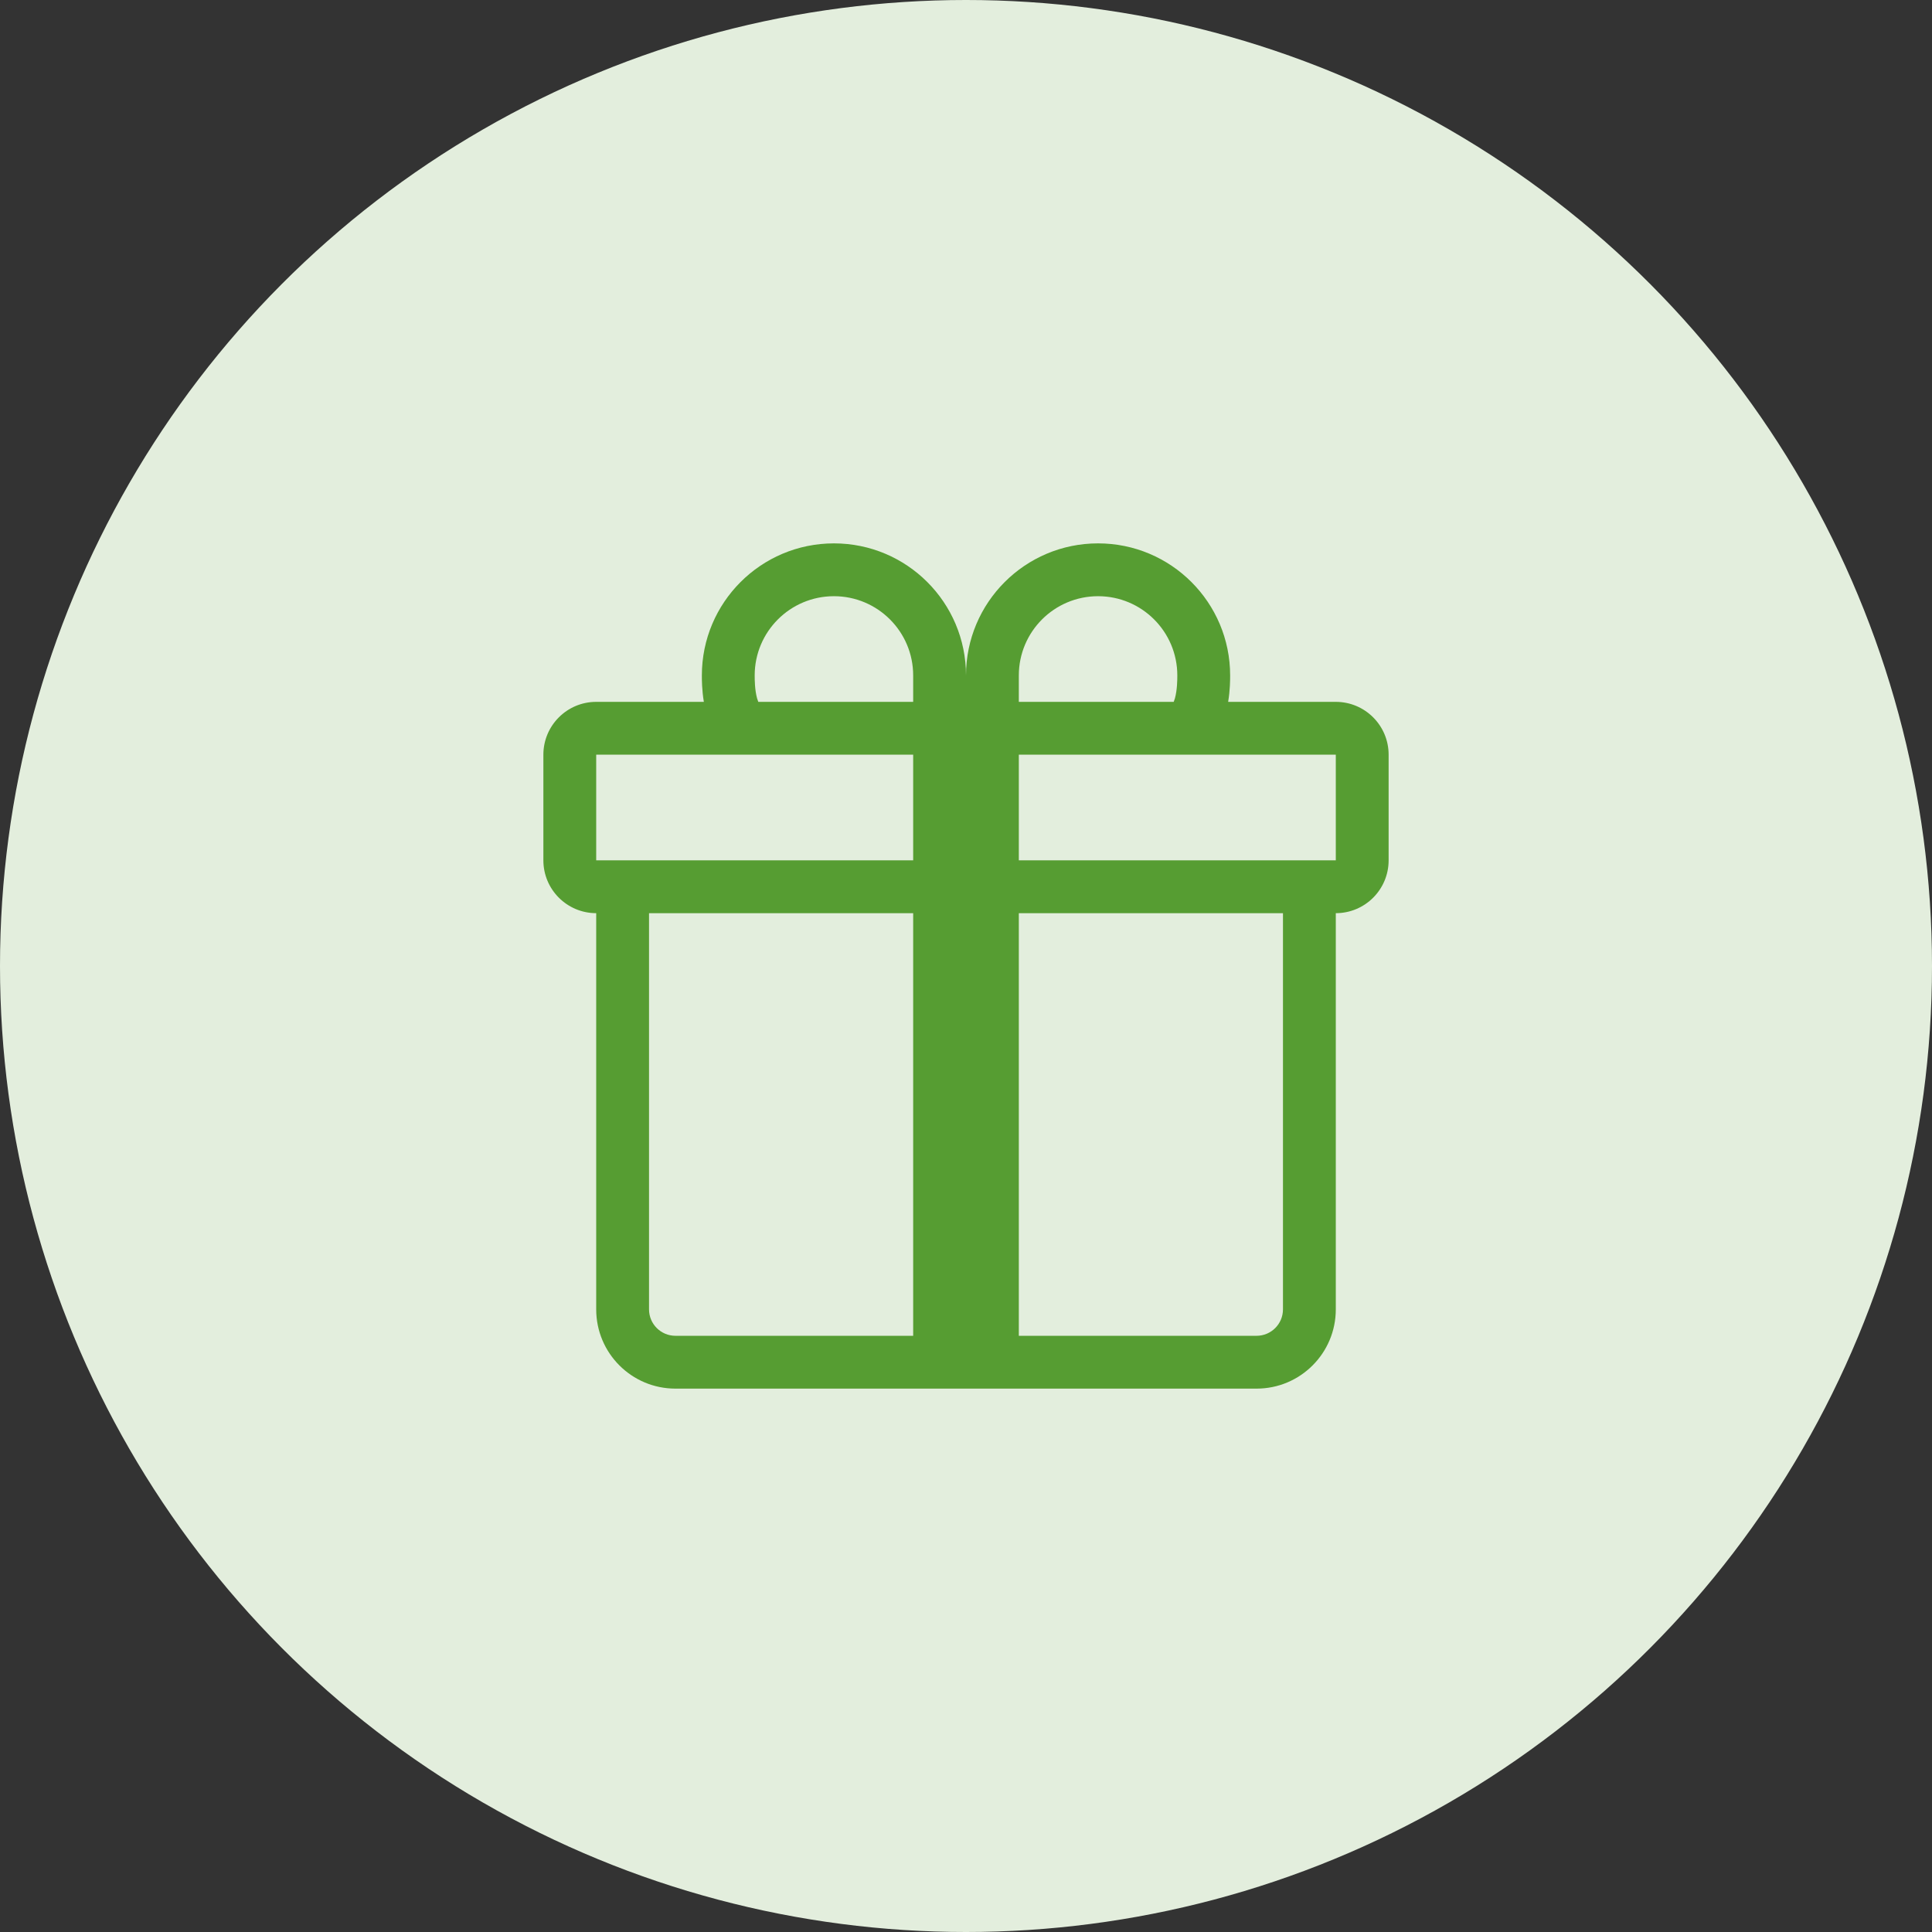
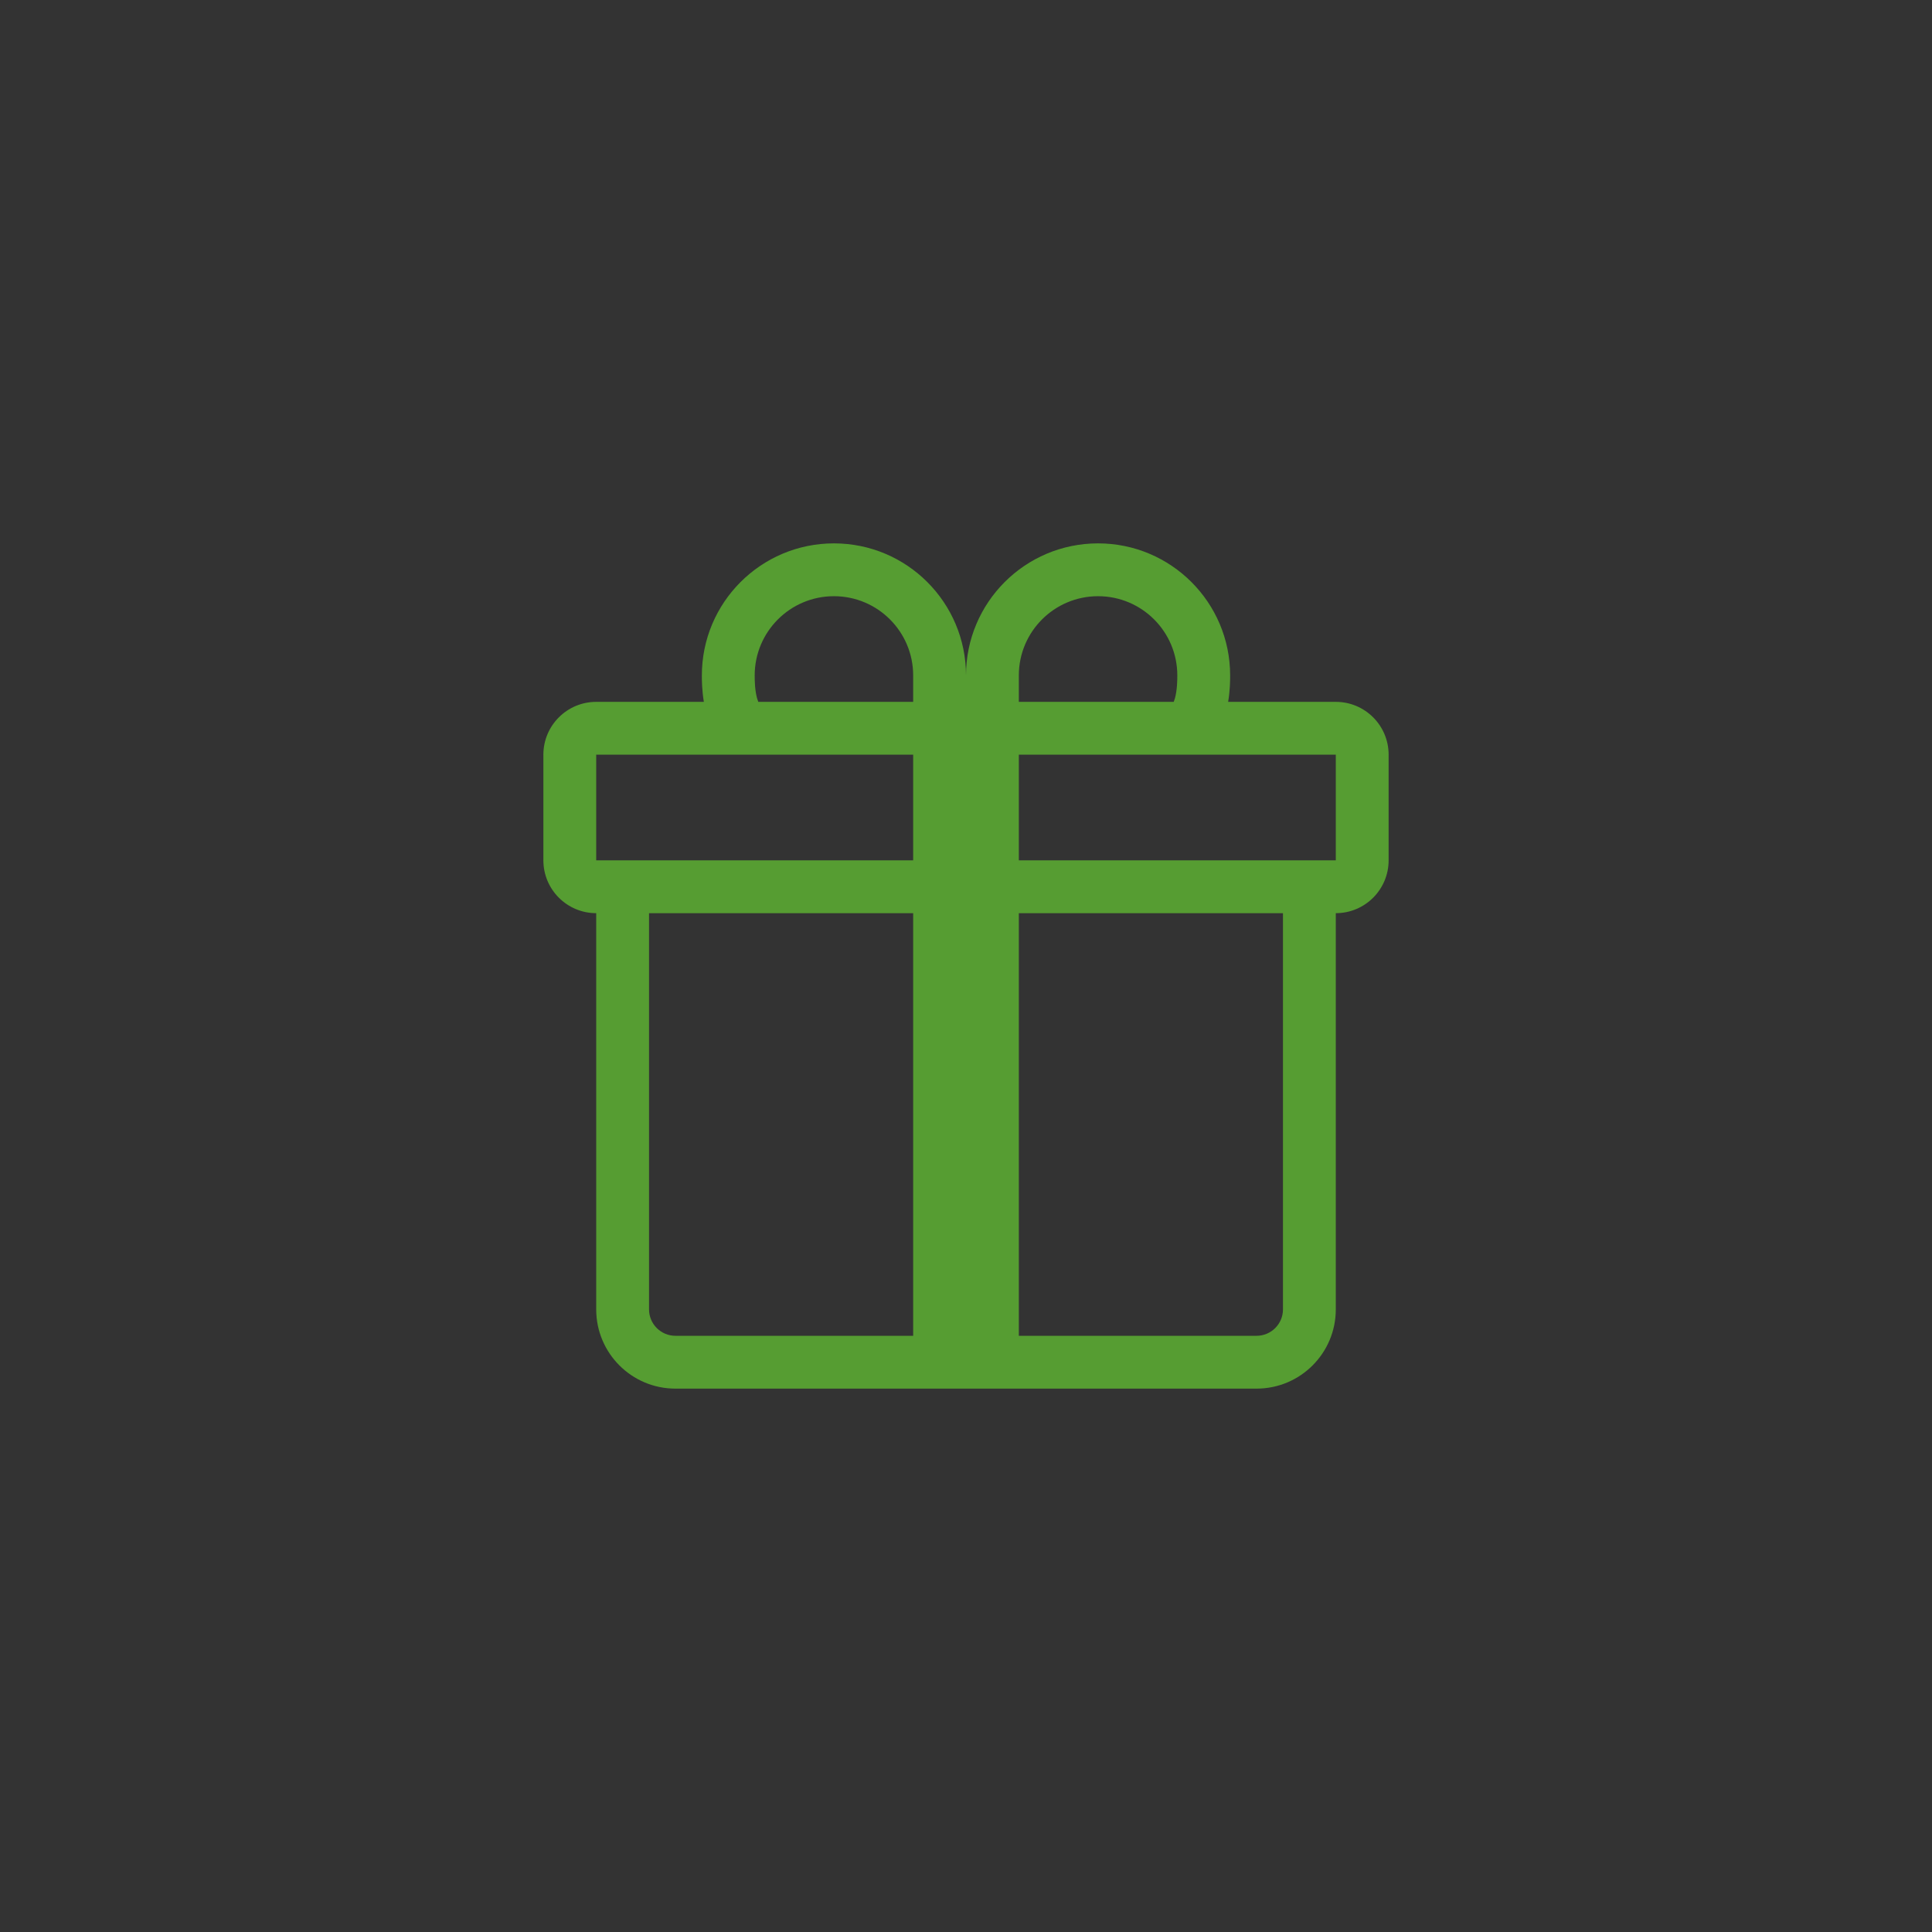
<svg xmlns="http://www.w3.org/2000/svg" fill="none" viewBox="0 0 64 64" height="64" width="64">
  <rect x="0" y="0" width="64" height="64" fill="#333333" stroke="none" />
-   <circle fill="#E3EEDD" r="32" cy="32" cx="32" />
  <path fill="#569D32" d="M23.25 22.375C23.25 19.959 25.209 18 27.625 18C30.041 18 32 19.959 32 22.375C32 19.959 33.959 18 36.375 18C38.791 18 40.75 19.959 40.75 22.375L40.75 22.385C40.75 22.507 40.75 22.857 40.684 23.25H44.25C45.217 23.25 46 24.034 46 25V28.5C46 29.466 45.217 30.25 44.25 30.25V43.375C44.25 44.825 43.075 46 41.625 46H22.375C20.925 46 19.75 44.825 19.75 43.375L19.75 30.25C18.784 30.25 18 29.466 18 28.5V25C18 24.034 18.784 23.25 19.75 23.25H23.316C23.25 22.857 23.25 22.507 23.25 22.385C23.25 22.381 23.25 22.378 23.25 22.375ZM25.119 23.25H30.25V22.375C30.25 20.925 29.075 19.75 27.625 19.75C26.175 19.75 25 20.925 25 22.375C25 22.523 25.003 22.854 25.078 23.129C25.092 23.178 25.106 23.218 25.119 23.25ZM33.75 23.25H38.881C38.894 23.218 38.908 23.178 38.922 23.129C38.997 22.854 39 22.523 39 22.375C39 20.925 37.825 19.75 36.375 19.75C34.925 19.75 33.75 20.925 33.75 22.375V23.25ZM19.75 25V28.5H30.25V25H19.75ZM33.75 25V28.5H44.25V25H33.75ZM42.5 30.25H33.75V44.25H41.625C42.108 44.25 42.5 43.858 42.5 43.375V30.25ZM30.25 44.25V30.25H21.5V43.375C21.5 43.858 21.892 44.25 22.375 44.25H30.25Z" />
</svg>